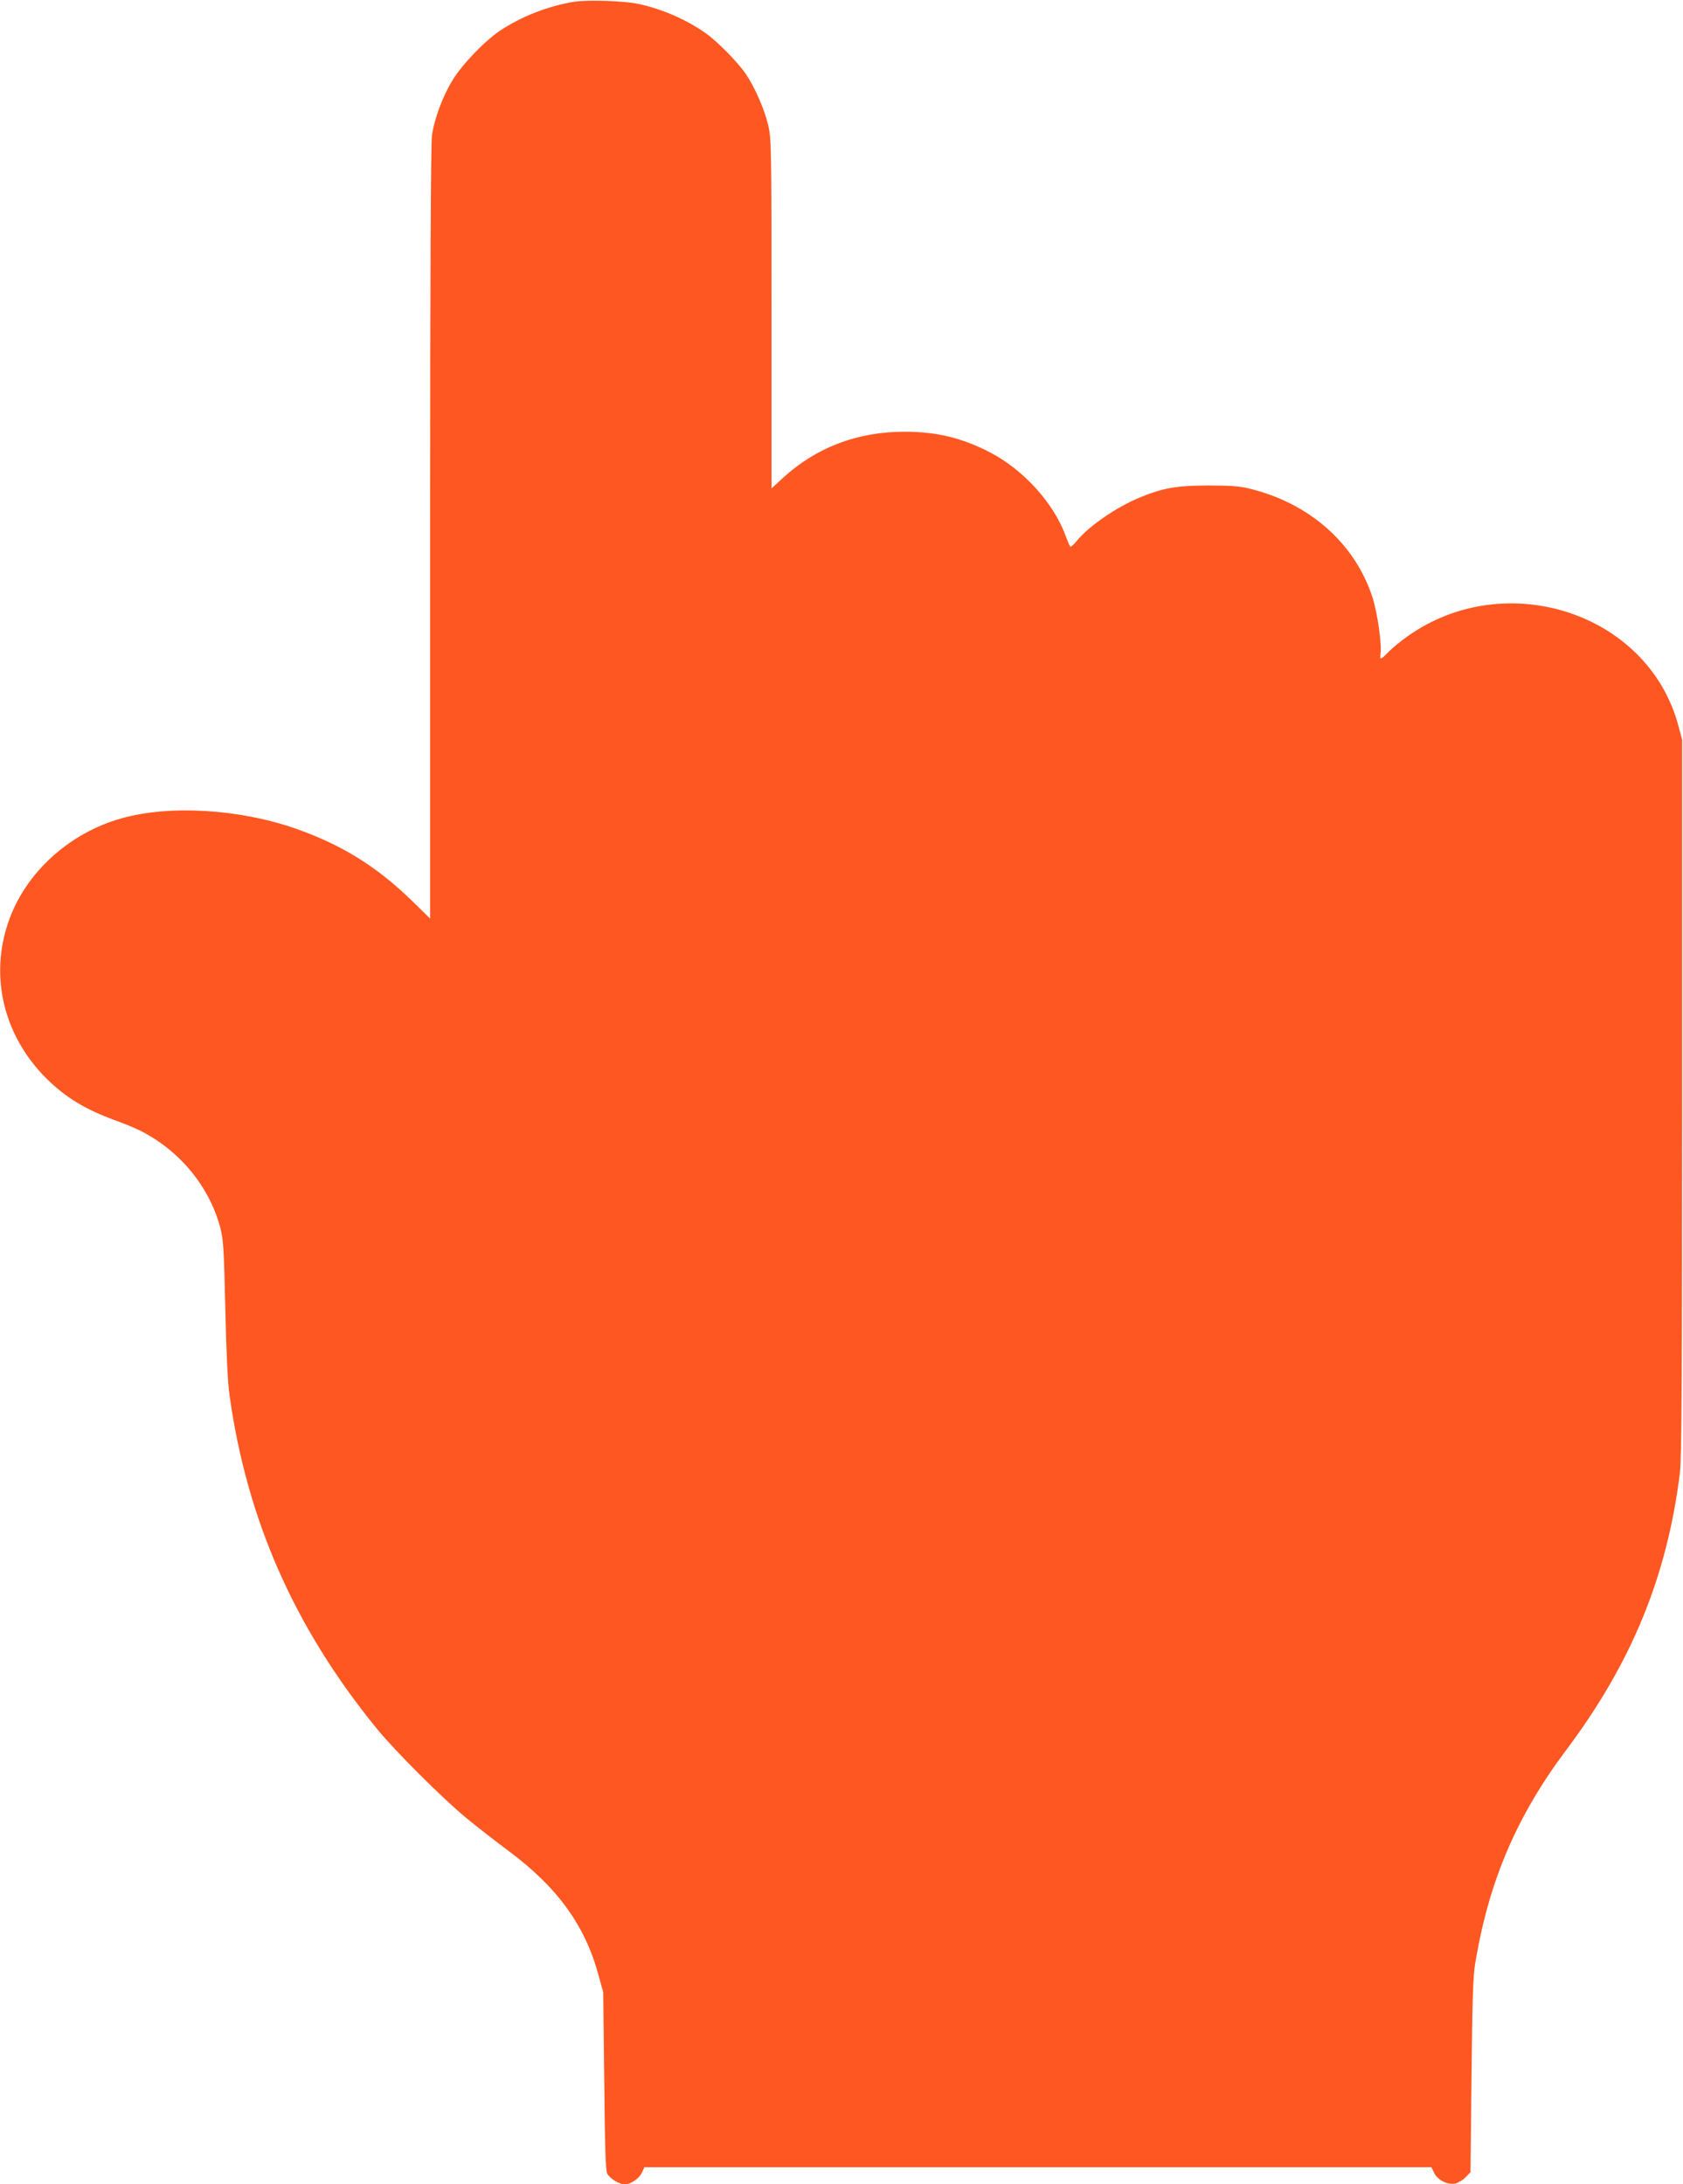
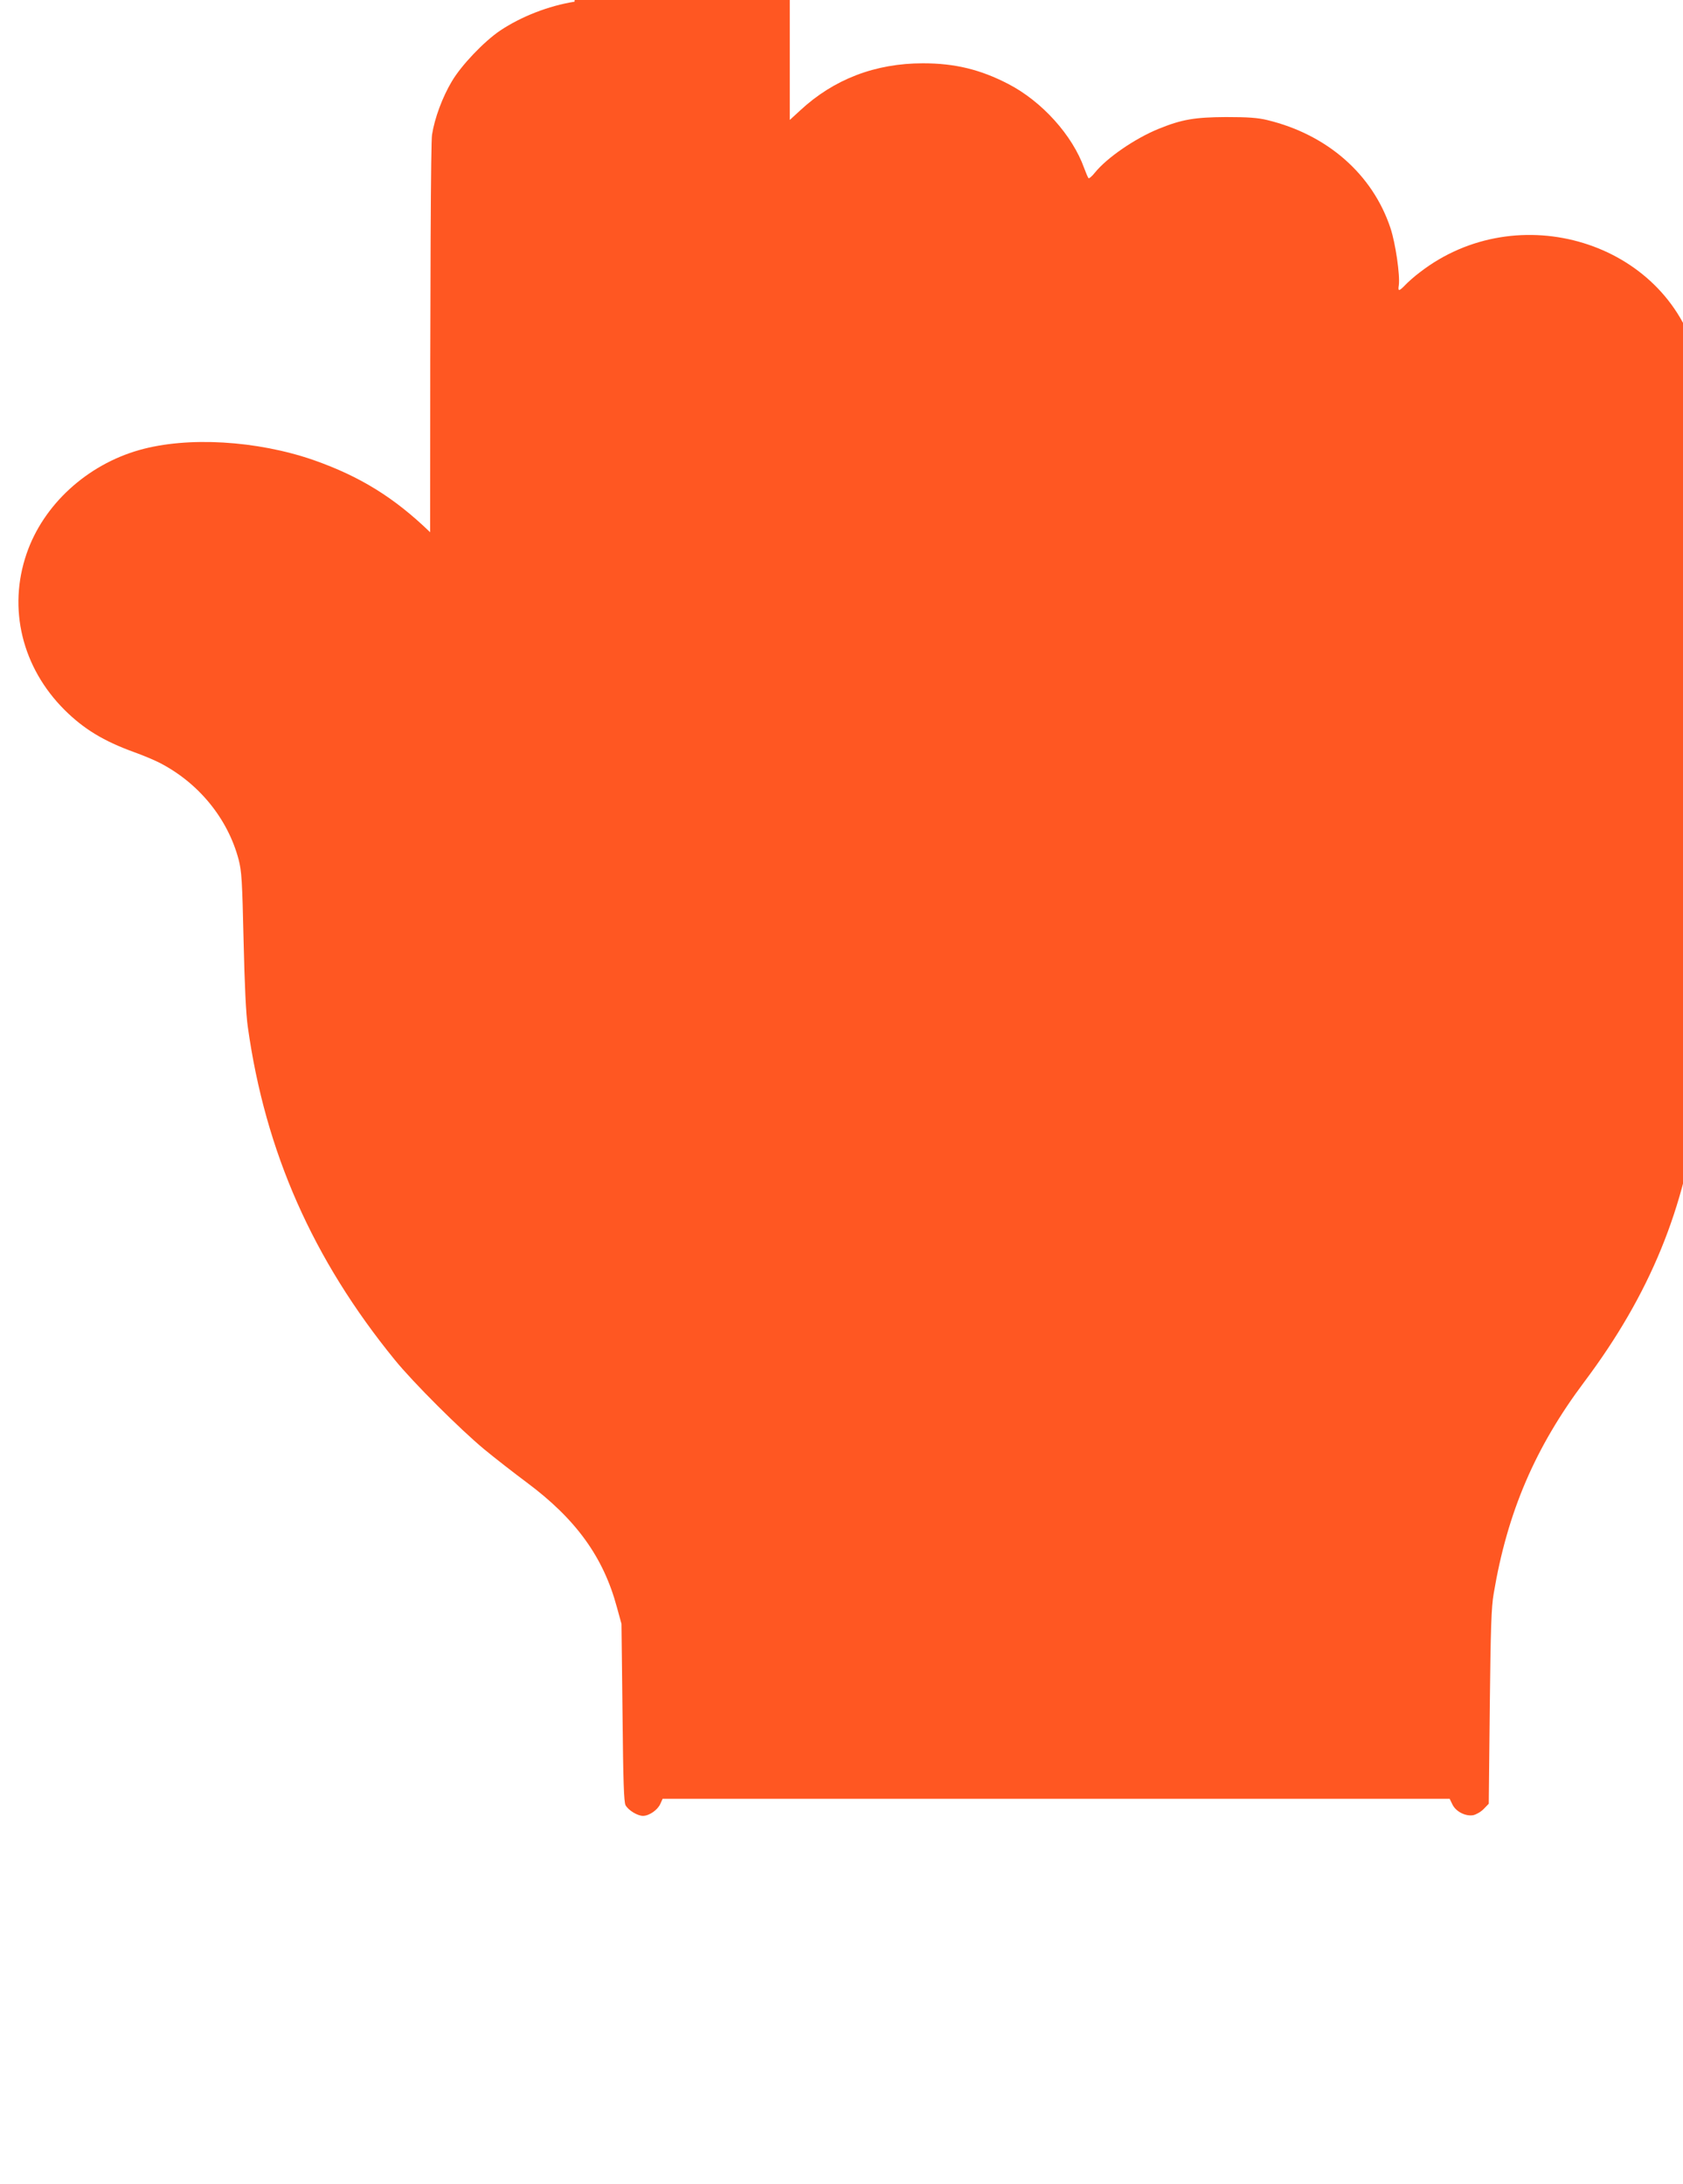
<svg xmlns="http://www.w3.org/2000/svg" version="1.0" width="986pt" height="1280pt" viewBox="0 0 986 1280" preserveAspectRatio="xMidYMid meet">
  <g transform="translate(0,1280) scale(0.1,-0.1)" fill="#ff5722" stroke="none">
-     <path d="M3366 12790 c-152 -24 -313 -87 -437 -170 -94 -64 -226 -202 -282 -297 -55 -92 -101 -216 -116 -313 -7 -44 -11 -807 -11 -2329 l0 -2264 -107 105 c-210 203 -410 327 -683 423 -332 115 -738 139 -1020 59 -308 -87 -563 -321 -661 -607 -111 -322 -27 -668 223 -917 113 -112 229 -182 405 -246 51 -18 117 -46 145 -60 232 -117 405 -328 469 -570 18 -70 21 -123 29 -474 6 -262 14 -433 25 -508 102 -730 381 -1361 861 -1950 107 -132 384 -408 524 -524 63 -52 176 -140 250 -195 287 -214 448 -436 527 -730 l27 -98 6 -520 c4 -403 8 -525 18 -543 17 -30 70 -62 102 -62 36 0 85 34 101 69 l14 31 2306 0 2305 0 16 -33 c20 -42 77 -71 122 -63 18 4 46 20 62 37 l29 30 6 567 c5 460 9 586 23 665 80 477 243 857 532 1242 383 511 591 1018 666 1625 10 83 13 543 13 2200 l0 2095 -22 82 c-181 677 -1048 943 -1622 498 -31 -23 -69 -57 -85 -74 -37 -38 -44 -39 -38 -2 8 58 -19 246 -49 336 -105 315 -370 547 -720 632 -57 14 -114 18 -244 18 -183 -1 -259 -14 -394 -69 -138 -56 -302 -169 -372 -255 -18 -23 -36 -38 -39 -34 -4 5 -15 31 -25 58 -69 194 -248 392 -445 494 -164 85 -313 121 -500 121 -279 0 -522 -93 -719 -276 l-61 -56 0 1023 c0 991 -1 1027 -20 1108 -22 92 -79 222 -131 298 -47 69 -164 188 -234 238 -112 79 -252 141 -390 171 -85 19 -298 26 -379 14z" />
+     <path d="M3366 12790 c-152 -24 -313 -87 -437 -170 -94 -64 -226 -202 -282 -297 -55 -92 -101 -216 -116 -313 -7 -44 -11 -807 -11 -2329 c-210 203 -410 327 -683 423 -332 115 -738 139 -1020 59 -308 -87 -563 -321 -661 -607 -111 -322 -27 -668 223 -917 113 -112 229 -182 405 -246 51 -18 117 -46 145 -60 232 -117 405 -328 469 -570 18 -70 21 -123 29 -474 6 -262 14 -433 25 -508 102 -730 381 -1361 861 -1950 107 -132 384 -408 524 -524 63 -52 176 -140 250 -195 287 -214 448 -436 527 -730 l27 -98 6 -520 c4 -403 8 -525 18 -543 17 -30 70 -62 102 -62 36 0 85 34 101 69 l14 31 2306 0 2305 0 16 -33 c20 -42 77 -71 122 -63 18 4 46 20 62 37 l29 30 6 567 c5 460 9 586 23 665 80 477 243 857 532 1242 383 511 591 1018 666 1625 10 83 13 543 13 2200 l0 2095 -22 82 c-181 677 -1048 943 -1622 498 -31 -23 -69 -57 -85 -74 -37 -38 -44 -39 -38 -2 8 58 -19 246 -49 336 -105 315 -370 547 -720 632 -57 14 -114 18 -244 18 -183 -1 -259 -14 -394 -69 -138 -56 -302 -169 -372 -255 -18 -23 -36 -38 -39 -34 -4 5 -15 31 -25 58 -69 194 -248 392 -445 494 -164 85 -313 121 -500 121 -279 0 -522 -93 -719 -276 l-61 -56 0 1023 c0 991 -1 1027 -20 1108 -22 92 -79 222 -131 298 -47 69 -164 188 -234 238 -112 79 -252 141 -390 171 -85 19 -298 26 -379 14z" />
  </g>
</svg>